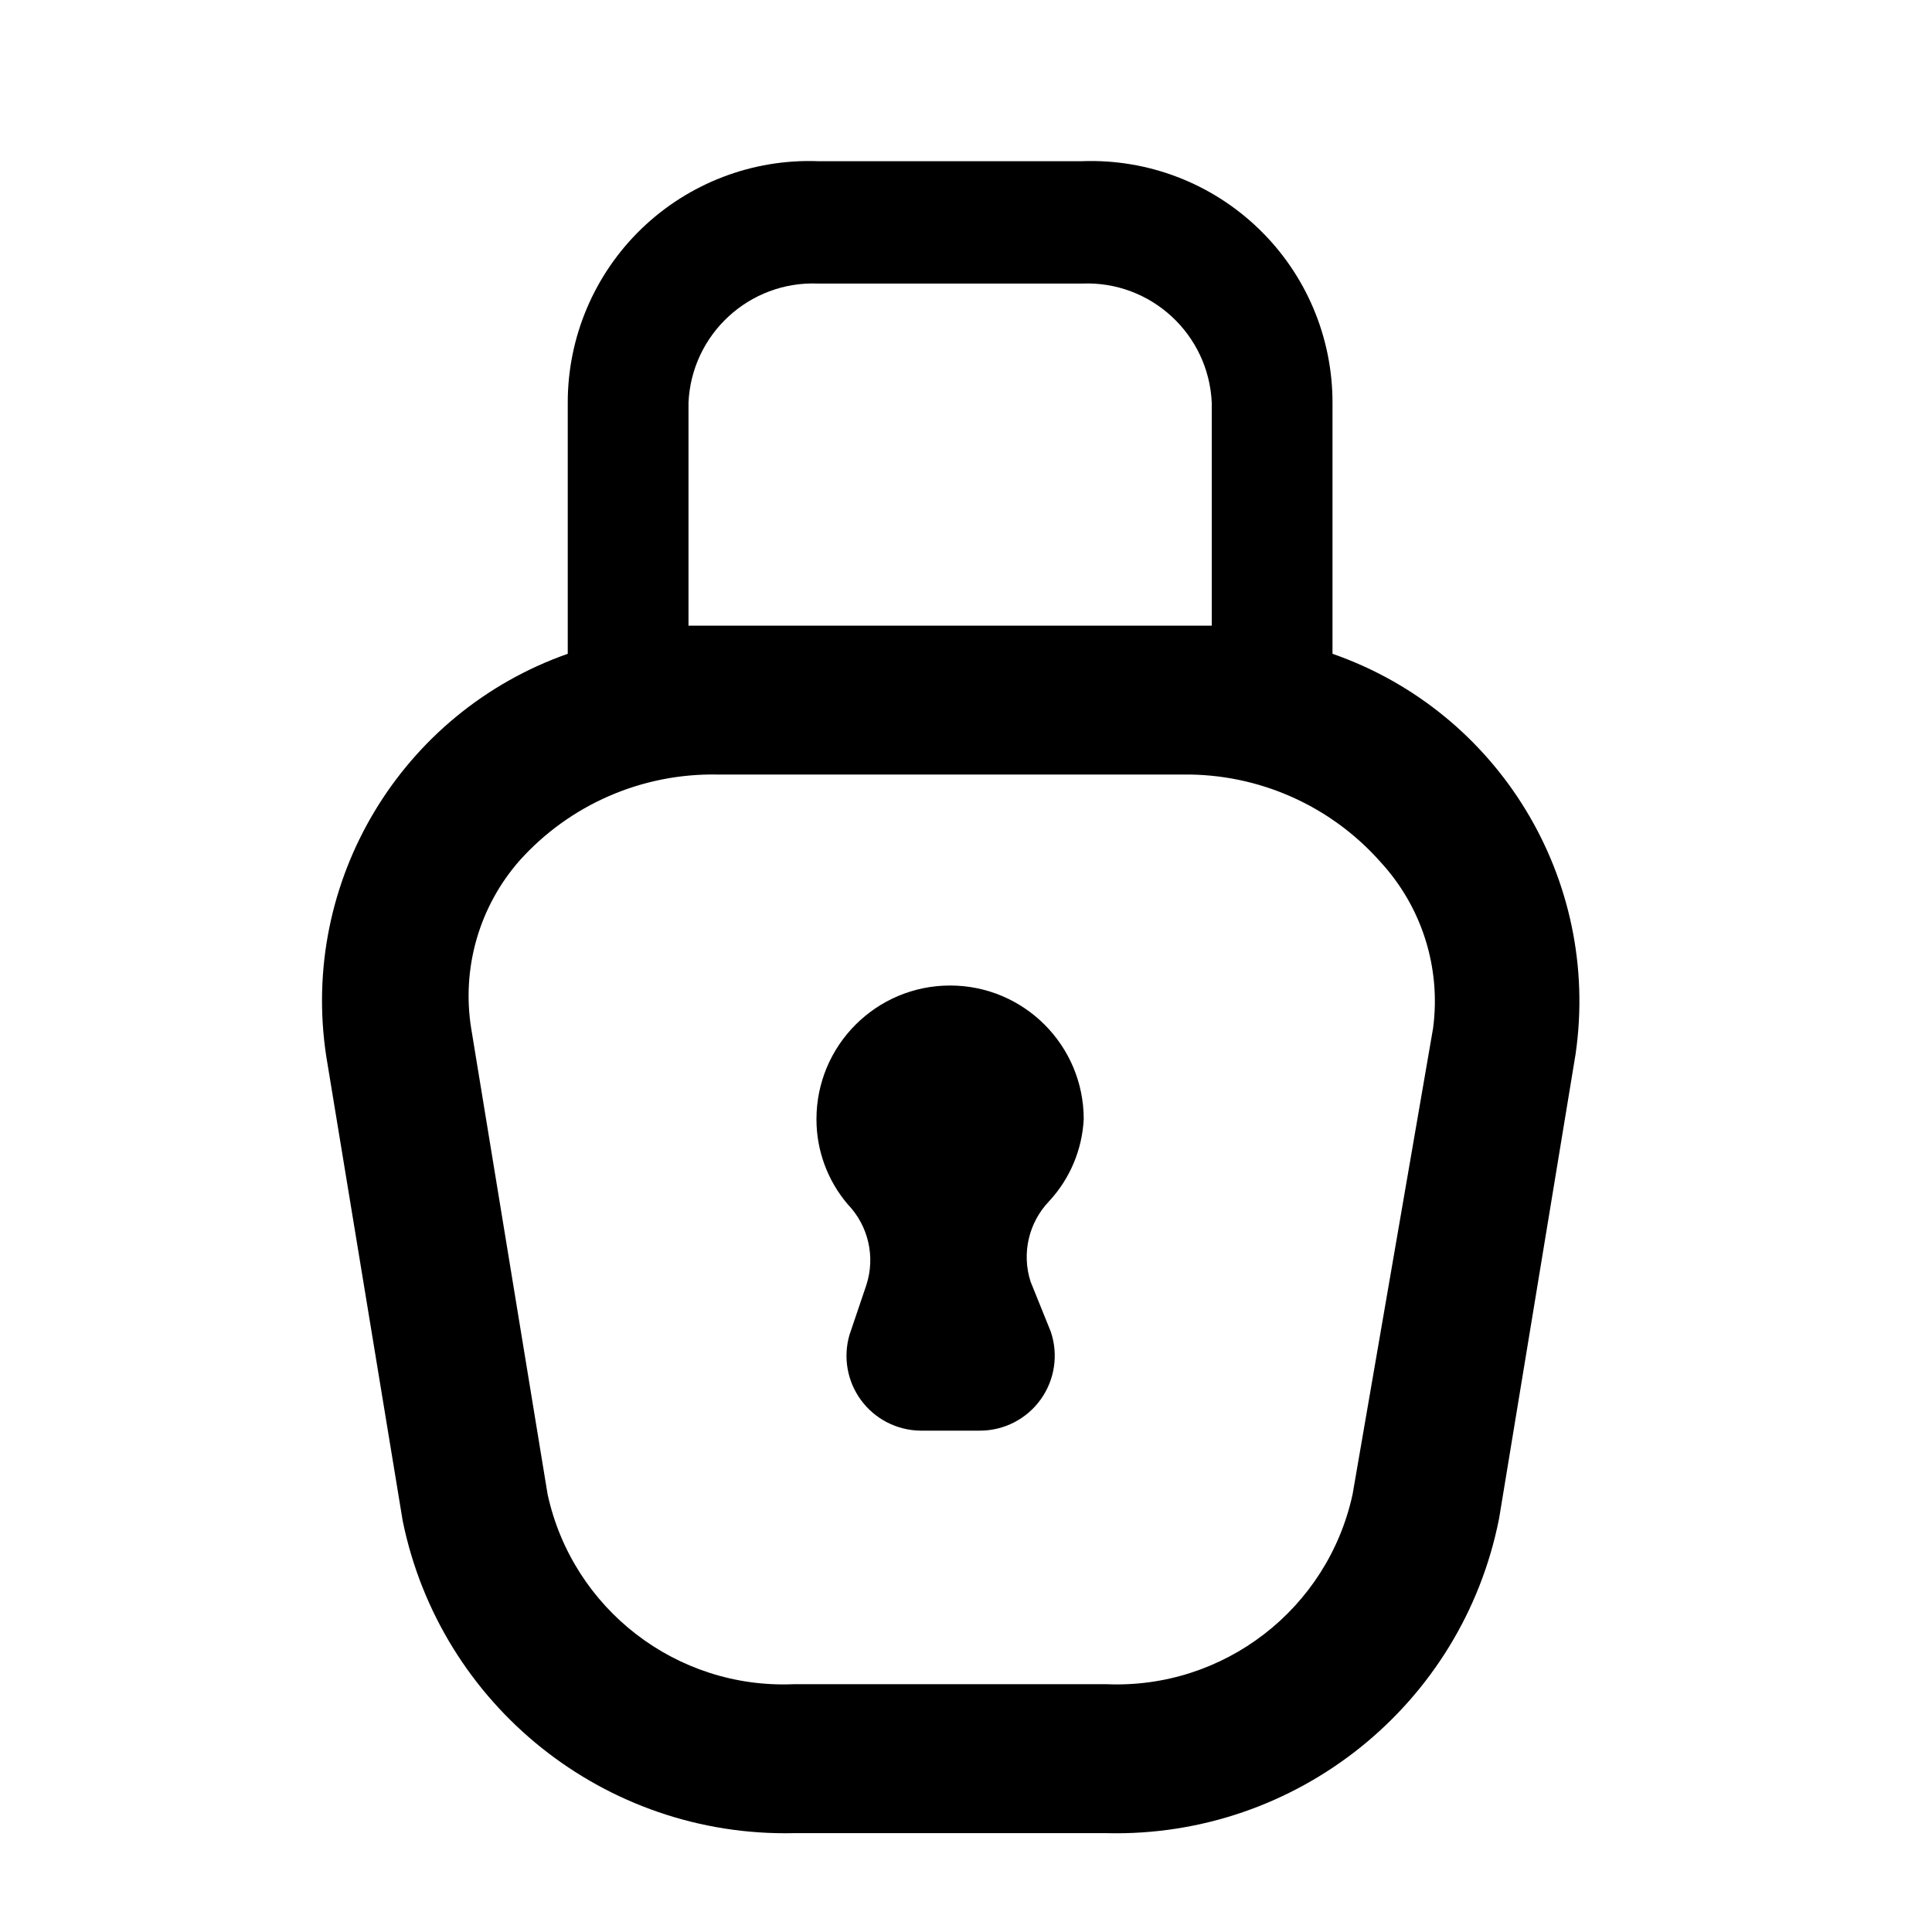
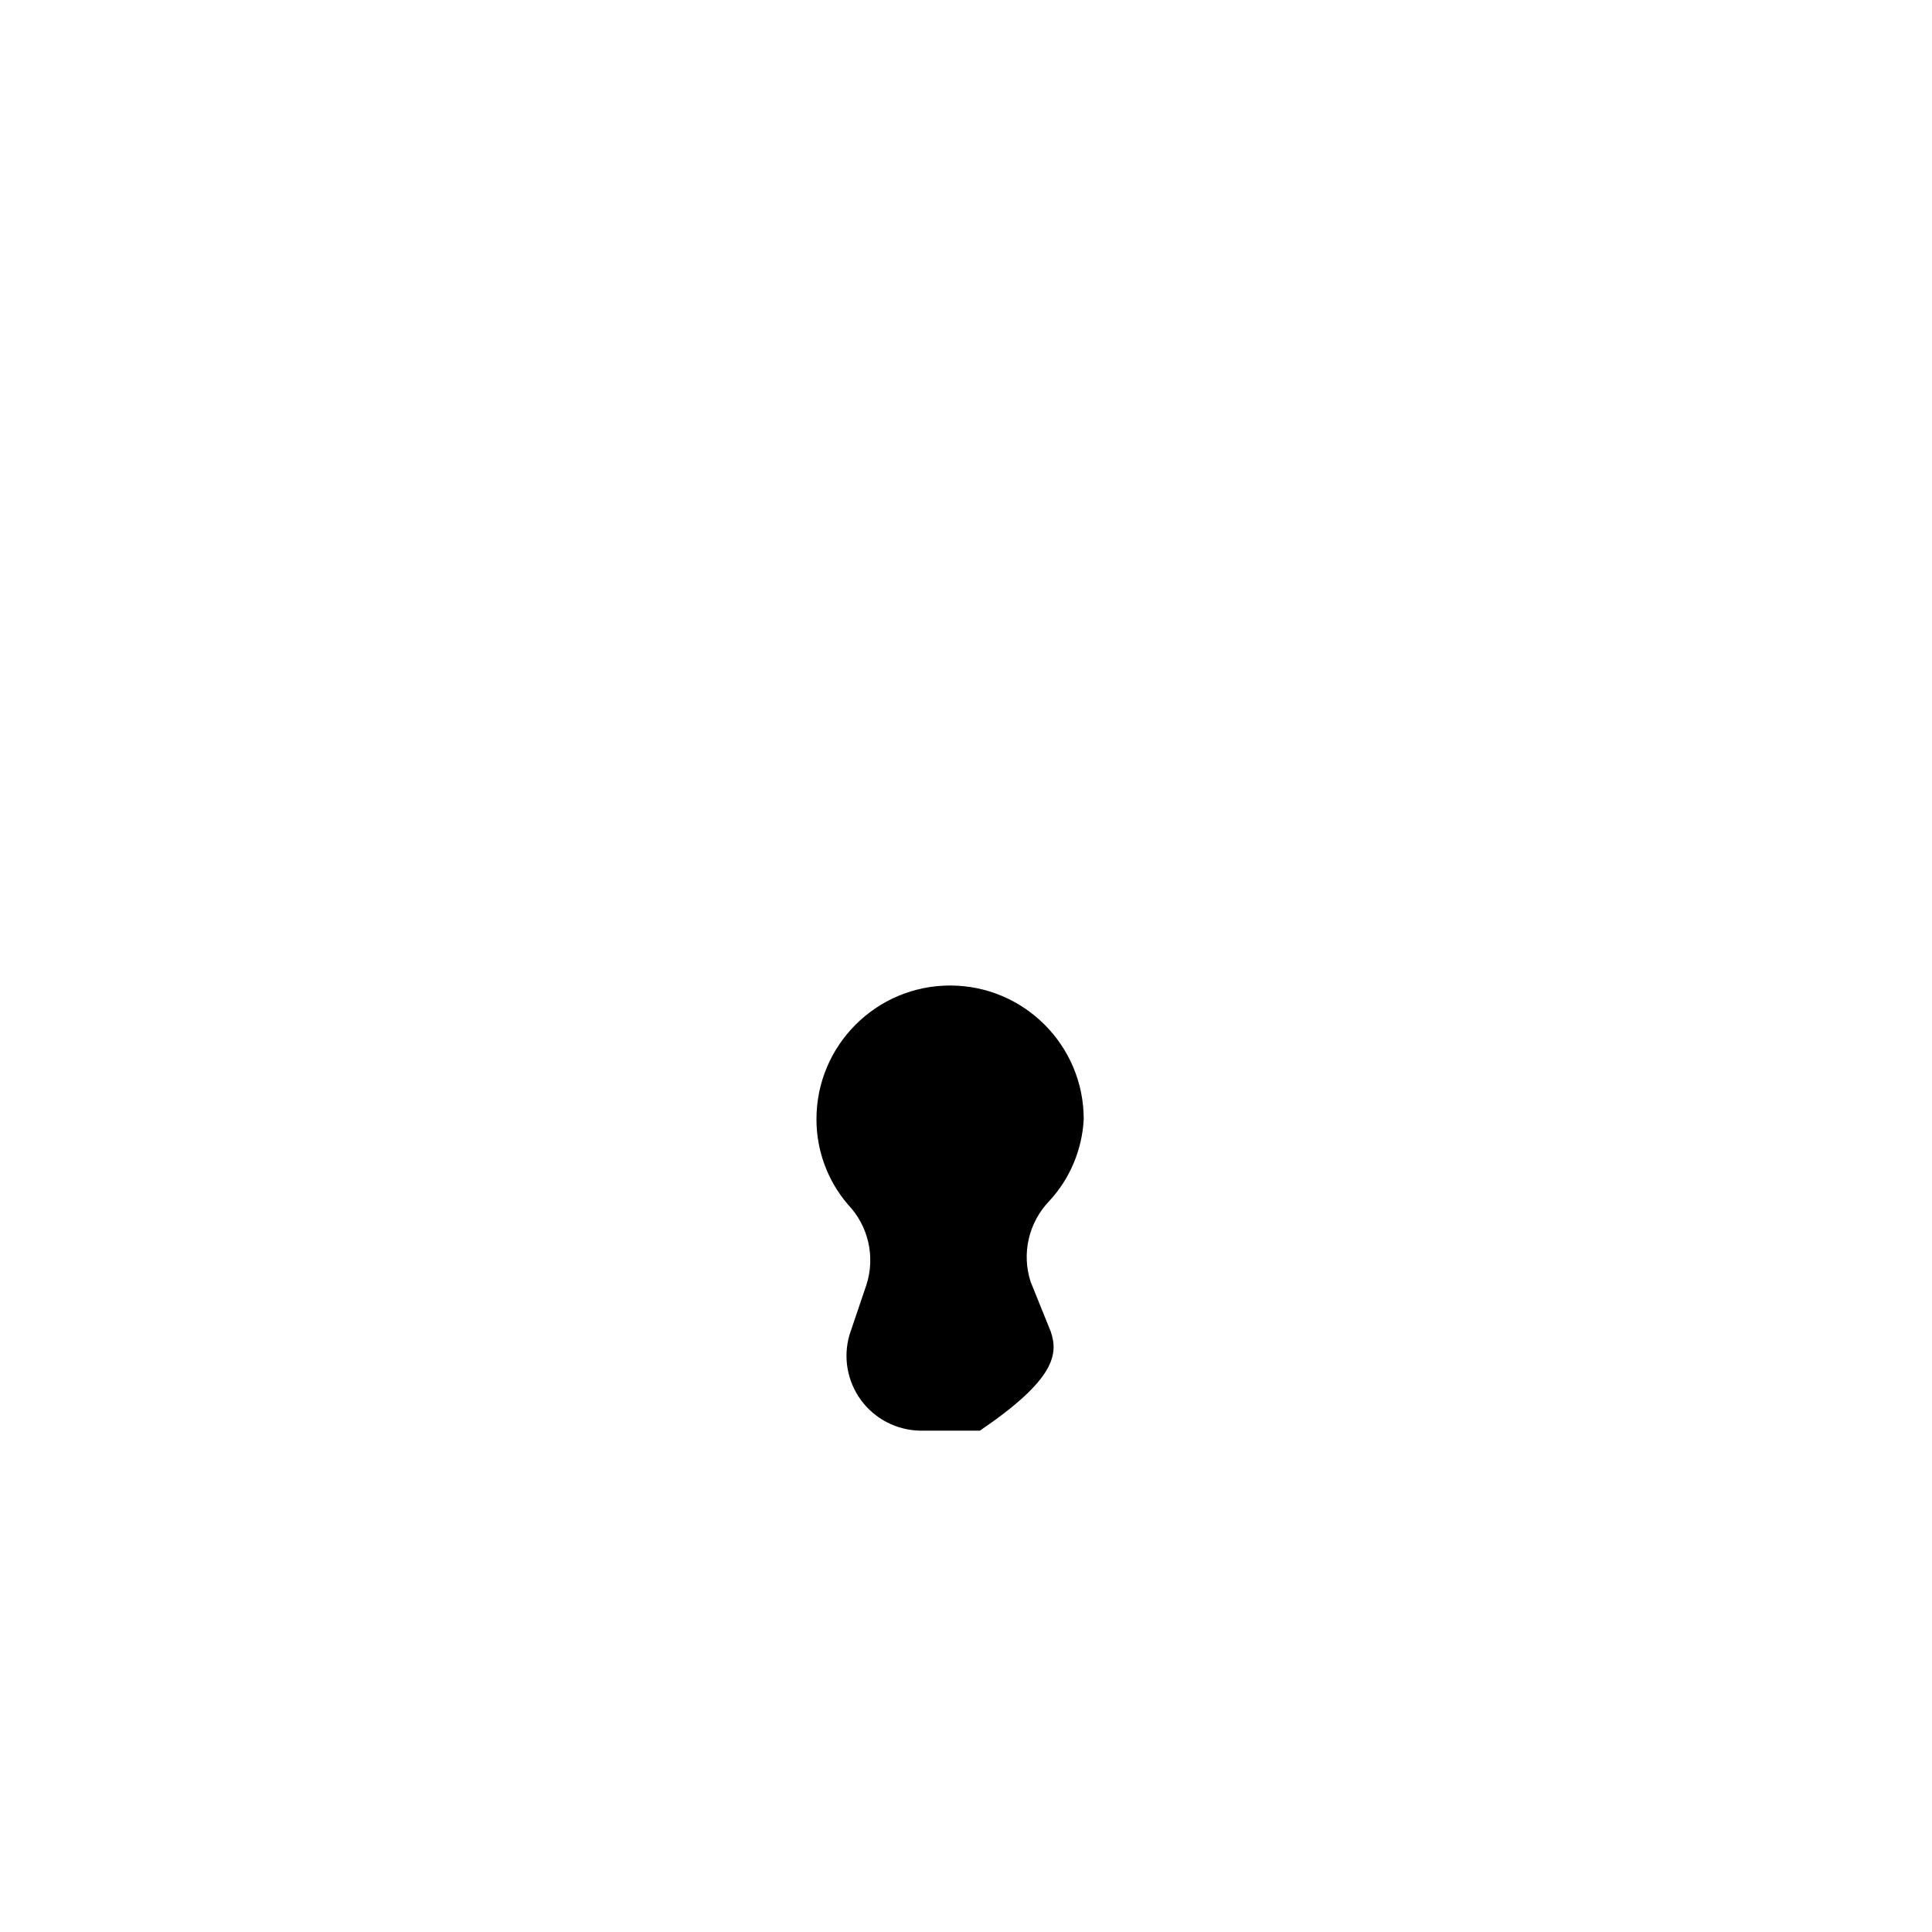
<svg xmlns="http://www.w3.org/2000/svg" fill="none" viewBox="0 0 30 30" height="30" width="30">
  <g id="Interface essential/Lock">
    <g id="Icon">
-       <path fill="black" d="M16.828 17.378C16.828 16.232 15.899 15.303 14.753 15.303C13.607 15.303 12.678 16.232 12.678 17.378C12.677 17.863 12.85 18.334 13.166 18.703C13.484 19.035 13.595 19.515 13.453 19.953L13.191 20.727C13.089 21.076 13.156 21.452 13.372 21.744C13.588 22.036 13.928 22.21 14.291 22.215H15.216C15.591 22.215 15.943 22.034 16.161 21.729C16.379 21.424 16.437 21.032 16.316 20.677L16.003 19.902C15.862 19.465 15.972 18.985 16.291 18.652C16.614 18.304 16.804 17.852 16.828 17.378Z" />
-       <path fill="black" d="M20.691 10.152V6.253C20.692 5.234 20.278 4.258 19.544 3.551C18.811 2.844 17.822 2.465 16.803 2.503H12.703C11.685 2.465 10.696 2.844 9.962 3.551C9.229 4.258 8.815 5.234 8.816 6.253V10.152C6.226 11.064 4.652 13.689 5.066 16.402L6.253 23.615C6.839 26.488 9.397 28.53 12.328 28.465H17.178C20.131 28.539 22.707 26.475 23.278 23.578L24.466 16.365C24.857 13.657 23.274 11.052 20.691 10.152ZM10.691 6.253C10.738 5.187 11.638 4.36 12.703 4.403H16.803C17.869 4.36 18.768 5.187 18.816 6.253V9.715H10.691V6.253ZM21.003 23.203L22.253 15.965C22.377 15.029 22.08 14.086 21.441 13.39C20.664 12.509 19.541 12.011 18.366 12.027H11.141C9.97 12.005 8.847 12.493 8.066 13.365C7.442 14.077 7.167 15.03 7.316 15.965L8.503 23.203C8.891 24.985 10.505 26.231 12.328 26.152H17.178C19.001 26.231 20.616 24.985 21.003 23.203Z" clip-rule="evenodd" fill-rule="evenodd" />
+       <path fill="black" d="M16.828 17.378C16.828 16.232 15.899 15.303 14.753 15.303C13.607 15.303 12.678 16.232 12.678 17.378C12.677 17.863 12.85 18.334 13.166 18.703C13.484 19.035 13.595 19.515 13.453 19.953L13.191 20.727C13.089 21.076 13.156 21.452 13.372 21.744C13.588 22.036 13.928 22.21 14.291 22.215H15.216C16.379 21.424 16.437 21.032 16.316 20.677L16.003 19.902C15.862 19.465 15.972 18.985 16.291 18.652C16.614 18.304 16.804 17.852 16.828 17.378Z" />
    </g>
  </g>
</svg>